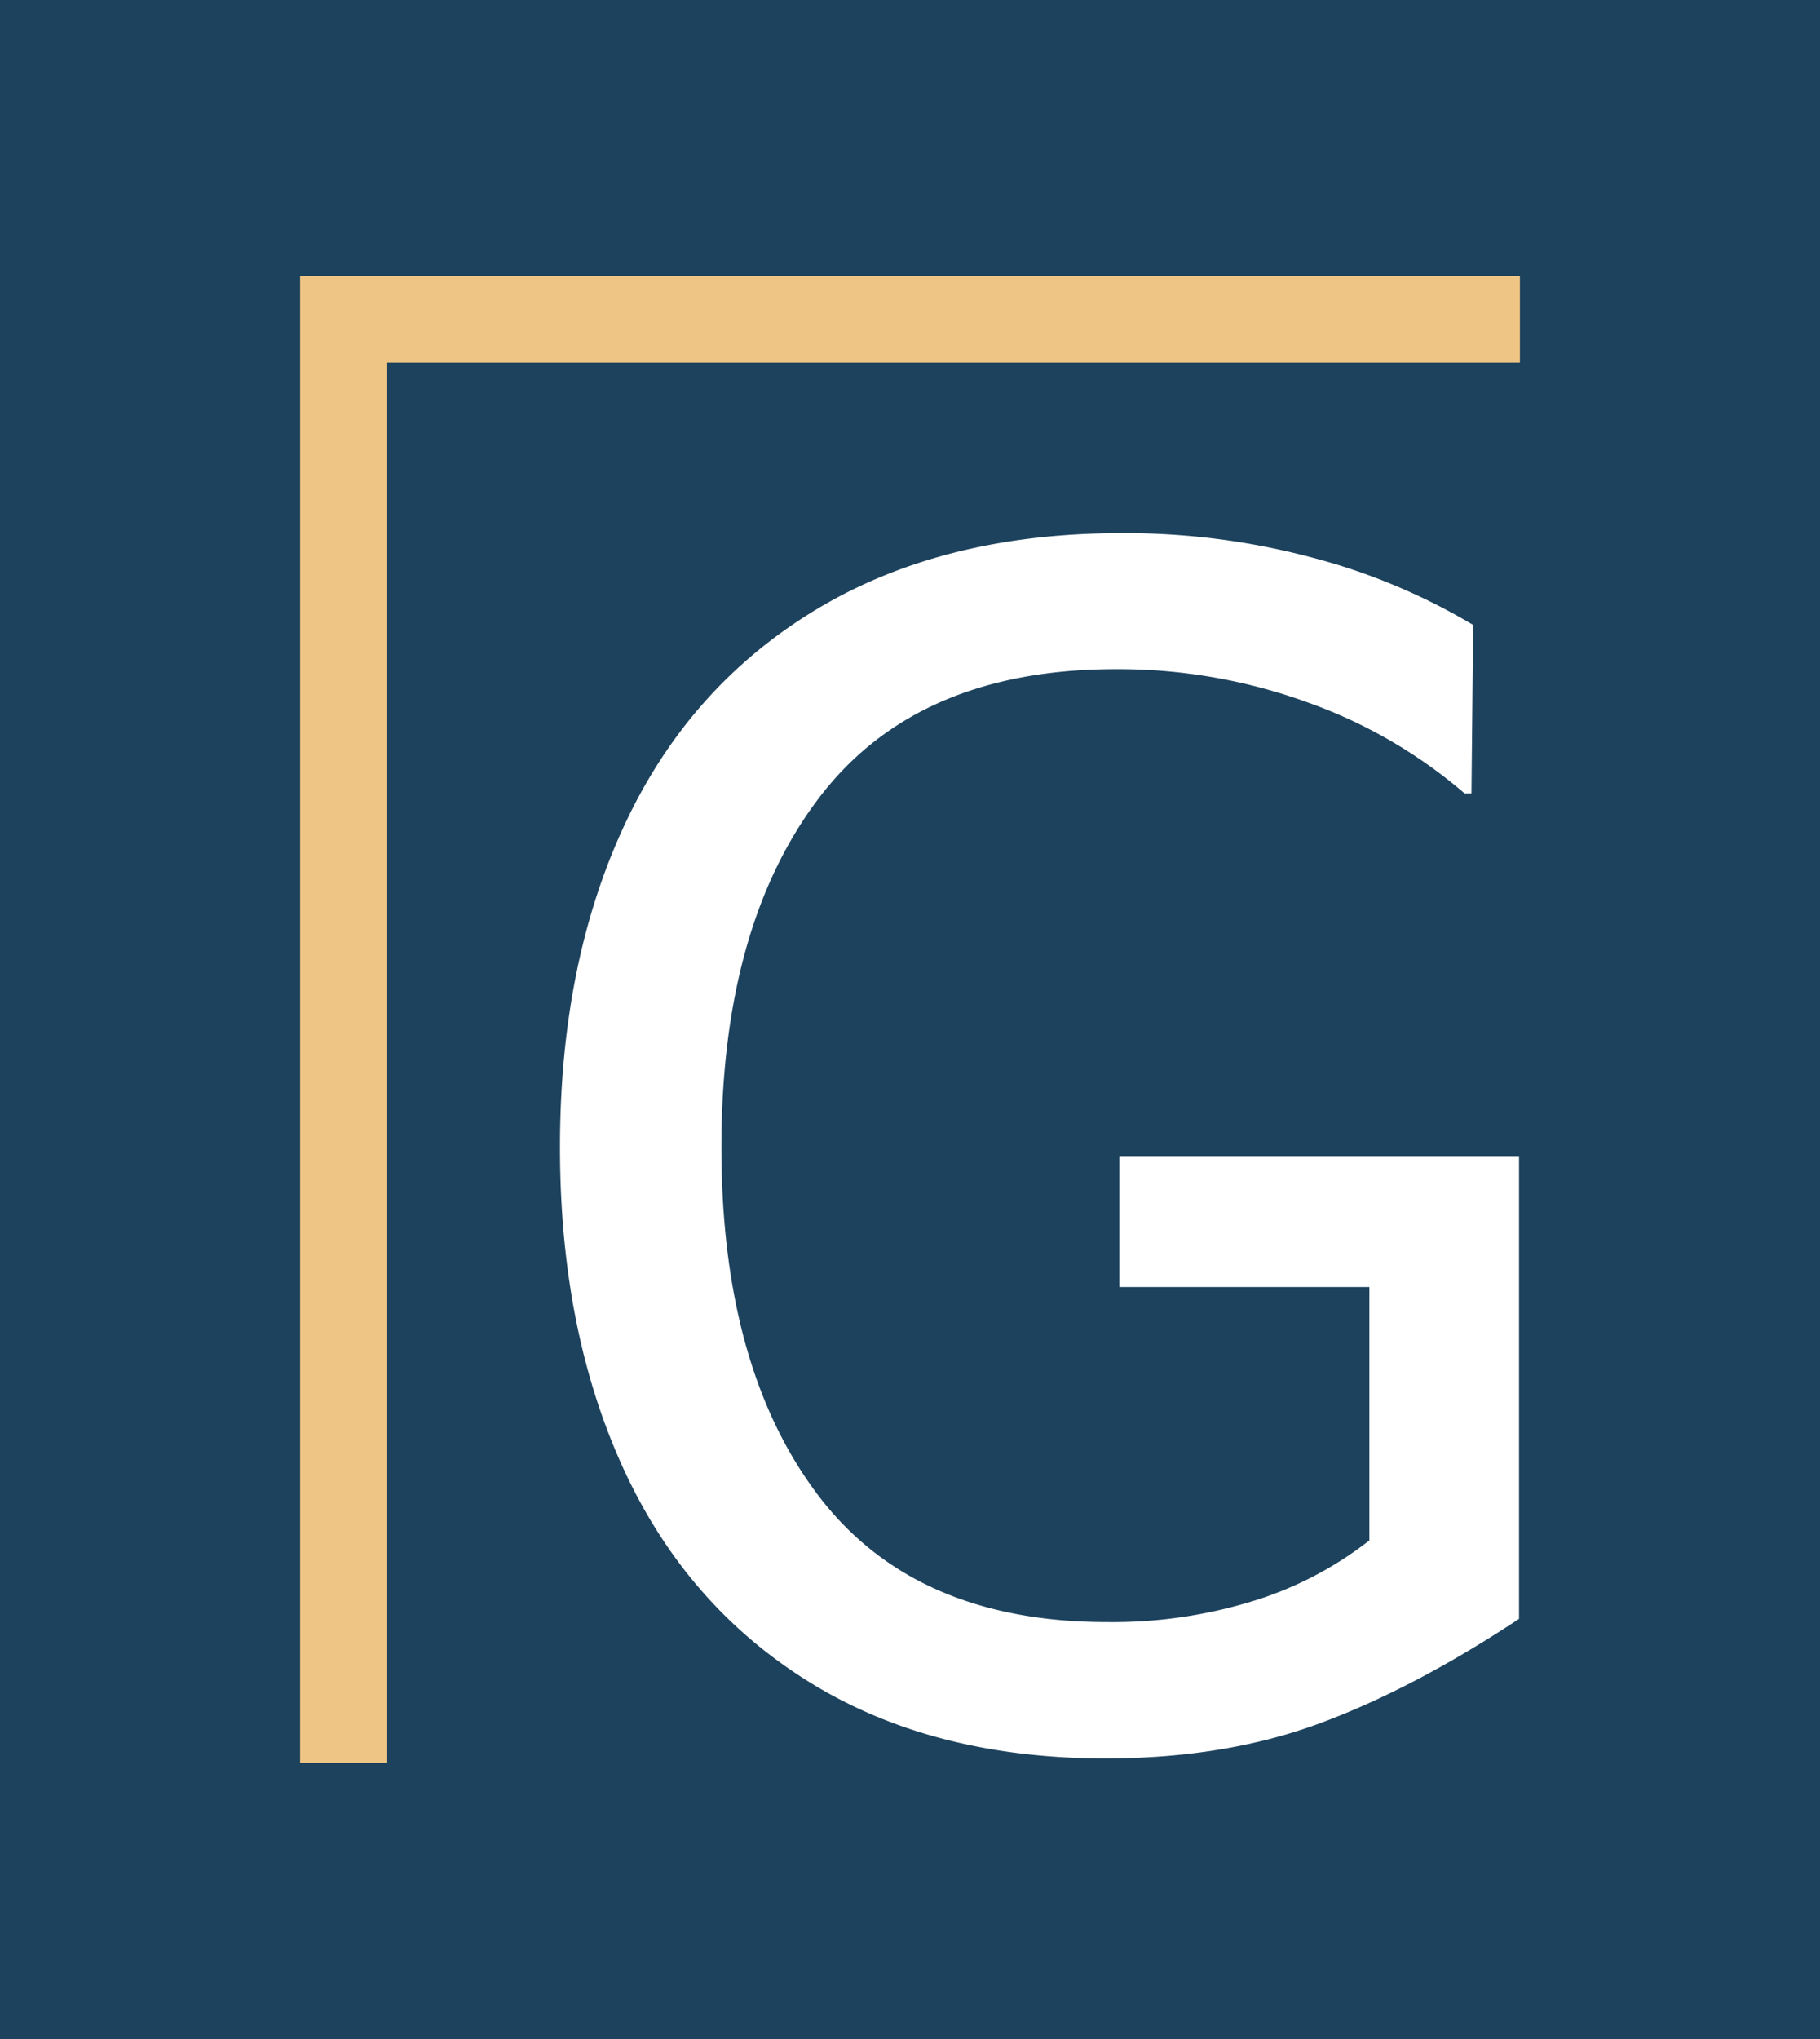
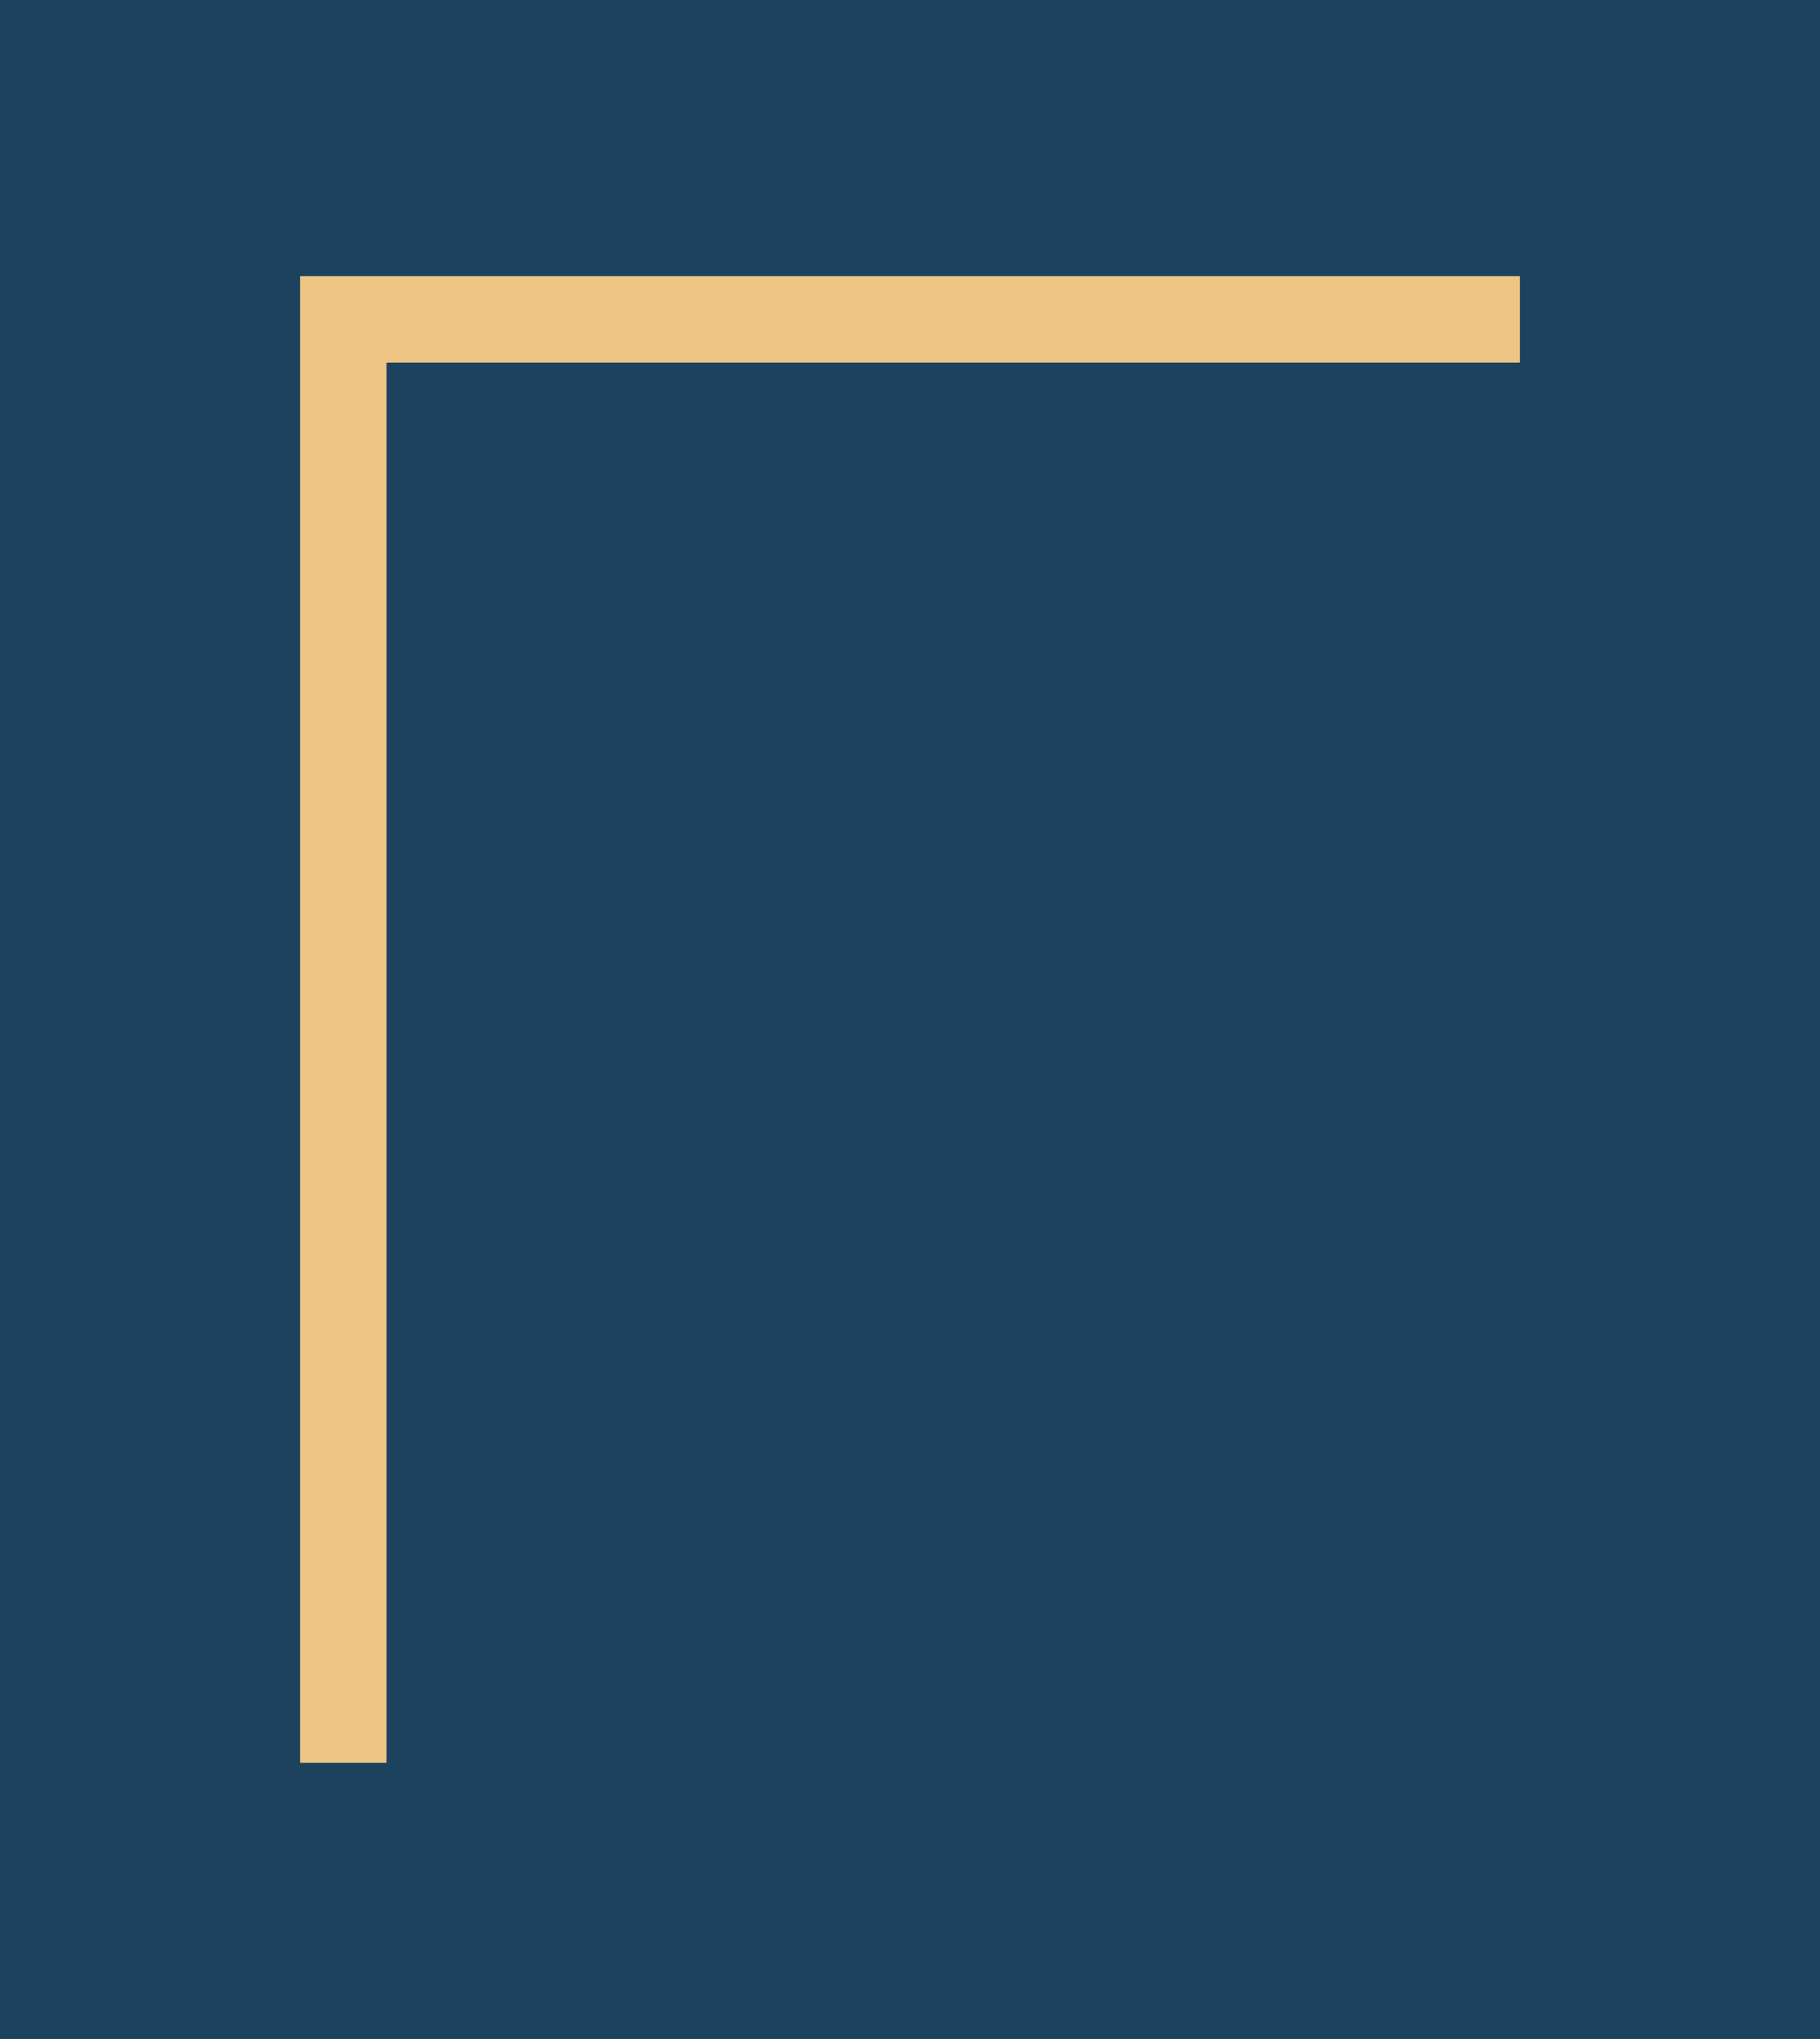
<svg xmlns="http://www.w3.org/2000/svg" viewBox="0 0 407.13 455.82" id="Layer_1">
  <defs>
    <style>.cls-1{fill:#1d425d;}.cls-2{fill:#fff;}.cls-3{fill:#eec585;}</style>
  </defs>
  <title>Graphite Financial Logo</title>
  <rect height="458" width="414" x="-2" class="cls-1" />
-   <path d="M139.7,184.43q14.45-31,42.8-48.12t68.28-17.12a162.18,162.18,0,0,1,43,5.52,139,139,0,0,1,35.76,15l-.38,37.67h-1.52A110.75,110.75,0,0,0,292.44,157a124.15,124.15,0,0,0-42.8-7.41q-44.5,0-66.38,28.72t-21.88,78.18q0,49.07,21.5,77.6t64.86,28.53a106.83,106.83,0,0,0,32.72-4.75,80.71,80.71,0,0,0,25.86-13.51V287.72H250.4V258.43h89.4V361.9q-23.6,15.62-44.7,23.4t-47.74,7.8Q208.56,393.1,181,376t-41.65-47.93q-14.08-30.82-14.08-71.52Q125.24,215.43,139.7,184.43Z" class="cls-2" />
  <polygon points="86.46 394.08 67.13 394.08 67.13 61.73 340 61.73 340 81.06 86.46 81.06 86.46 394.08" class="cls-3" />
</svg>